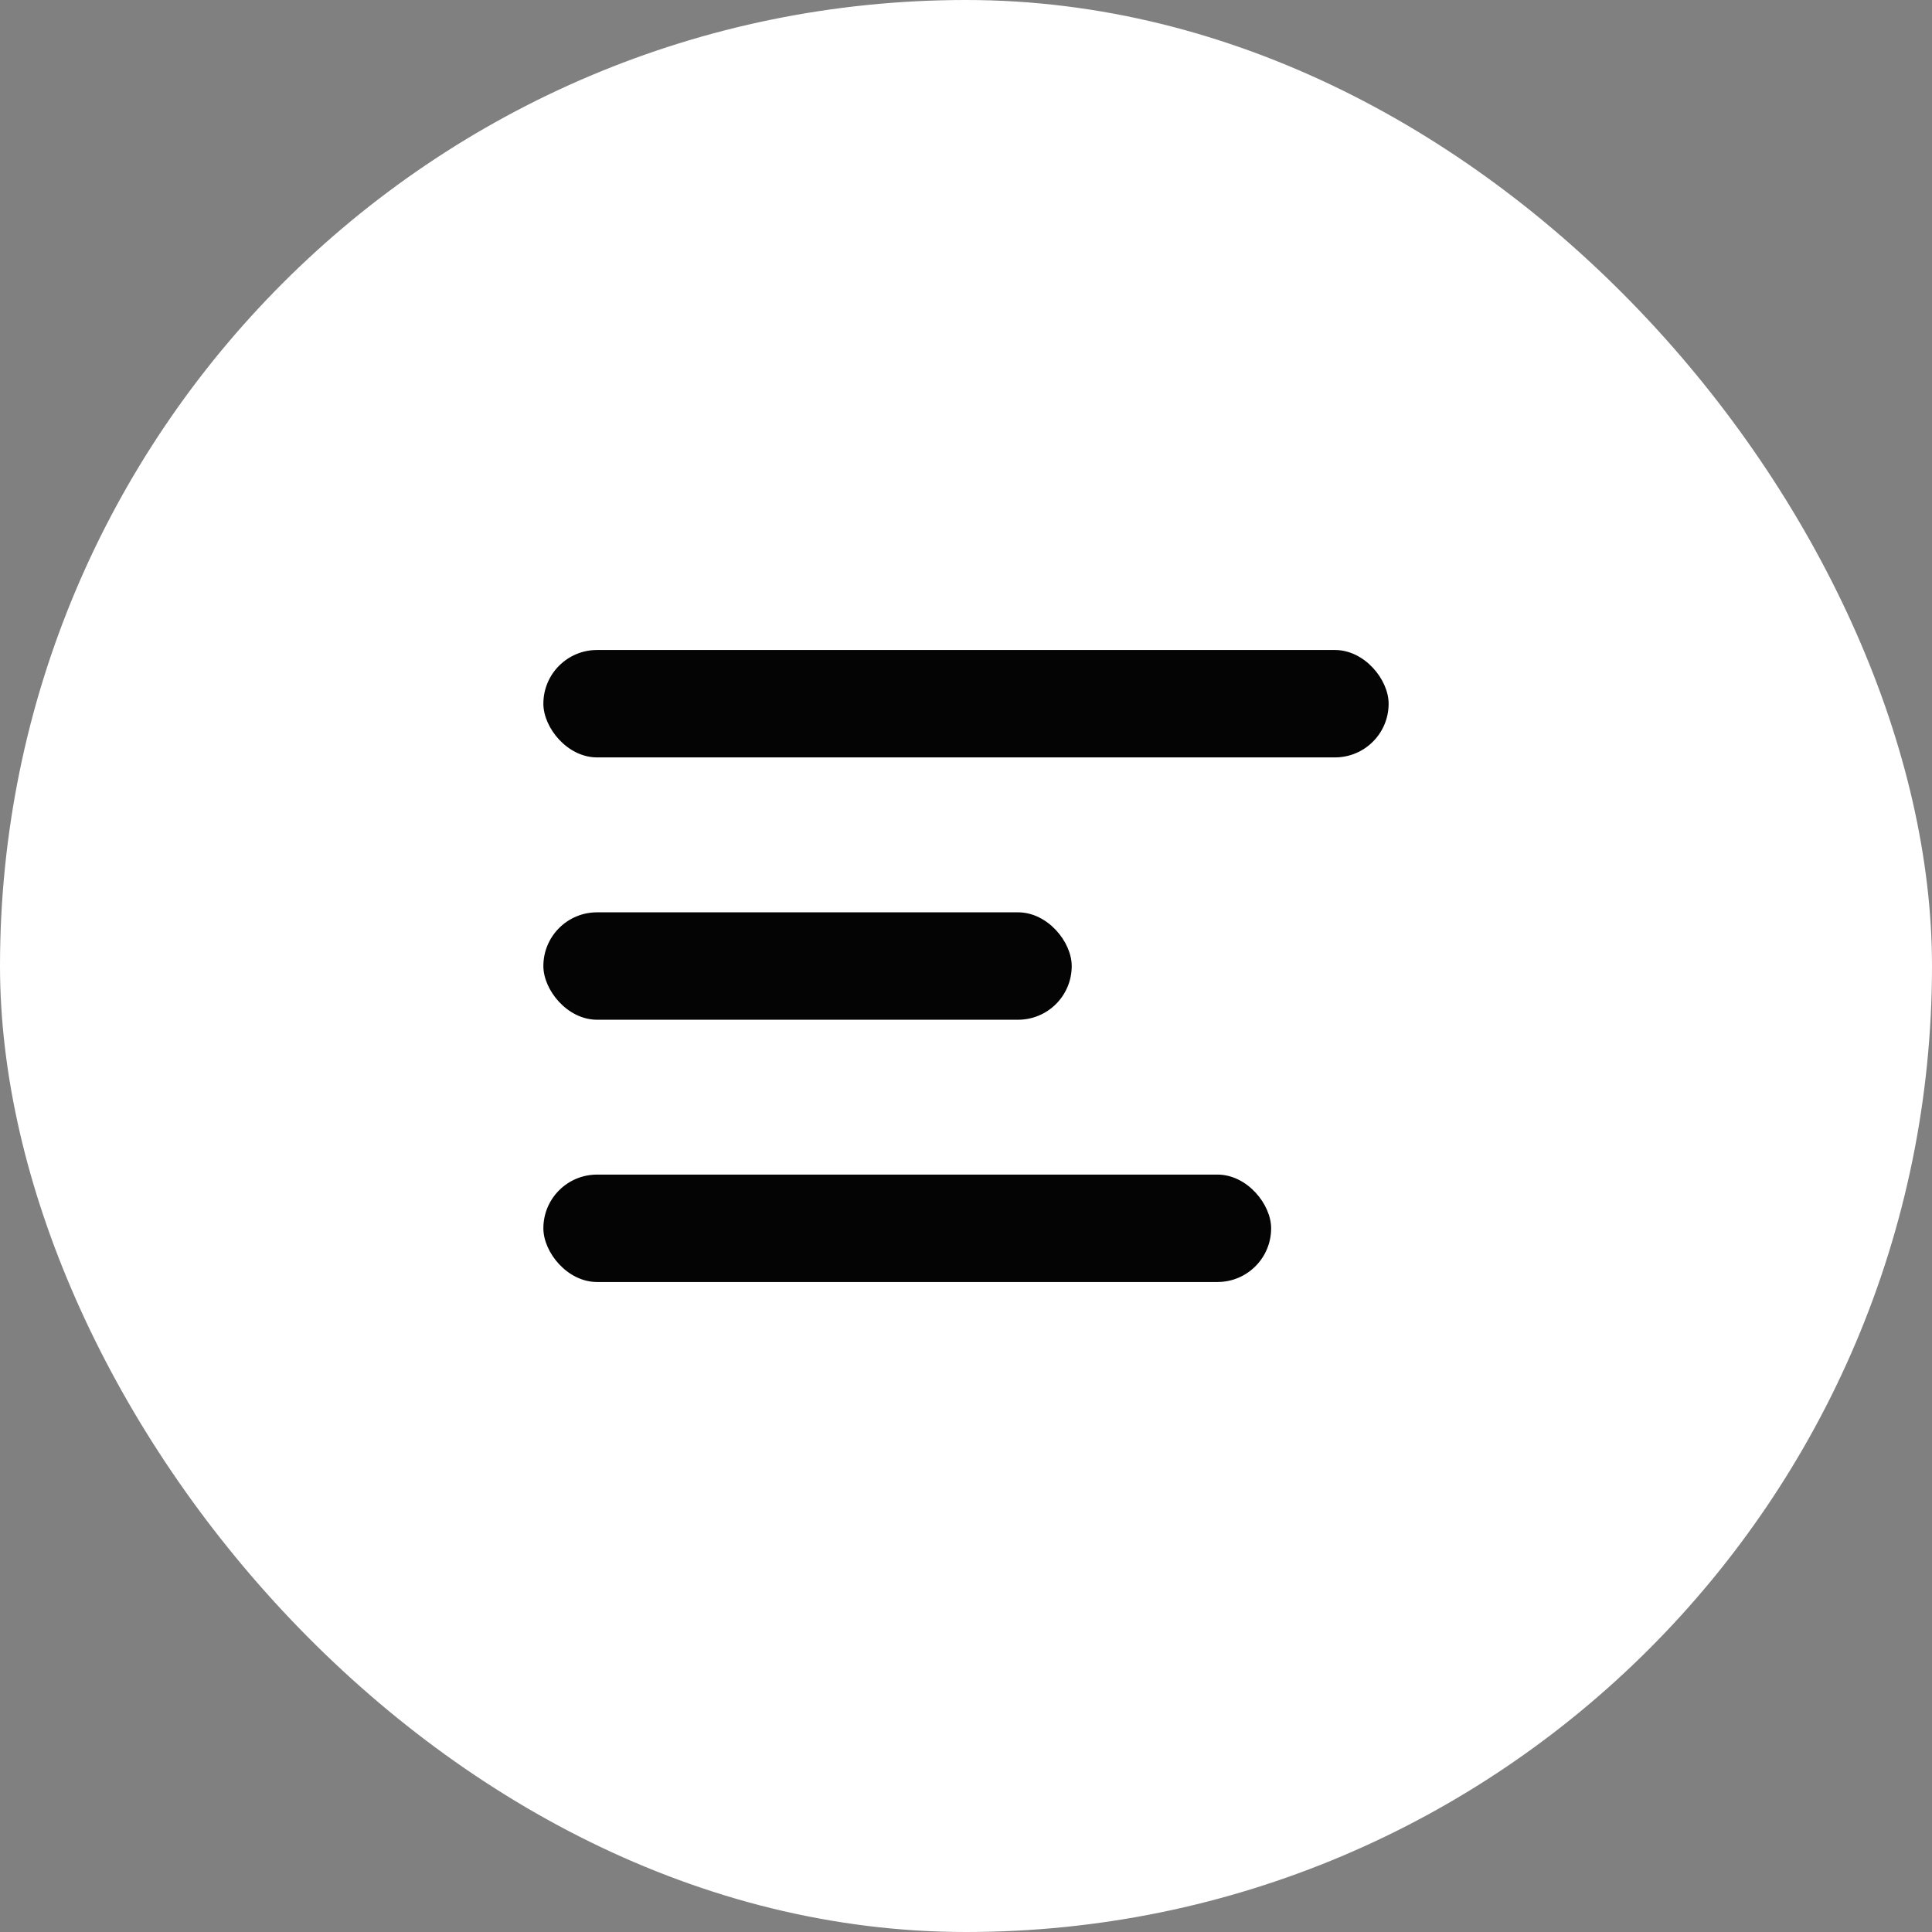
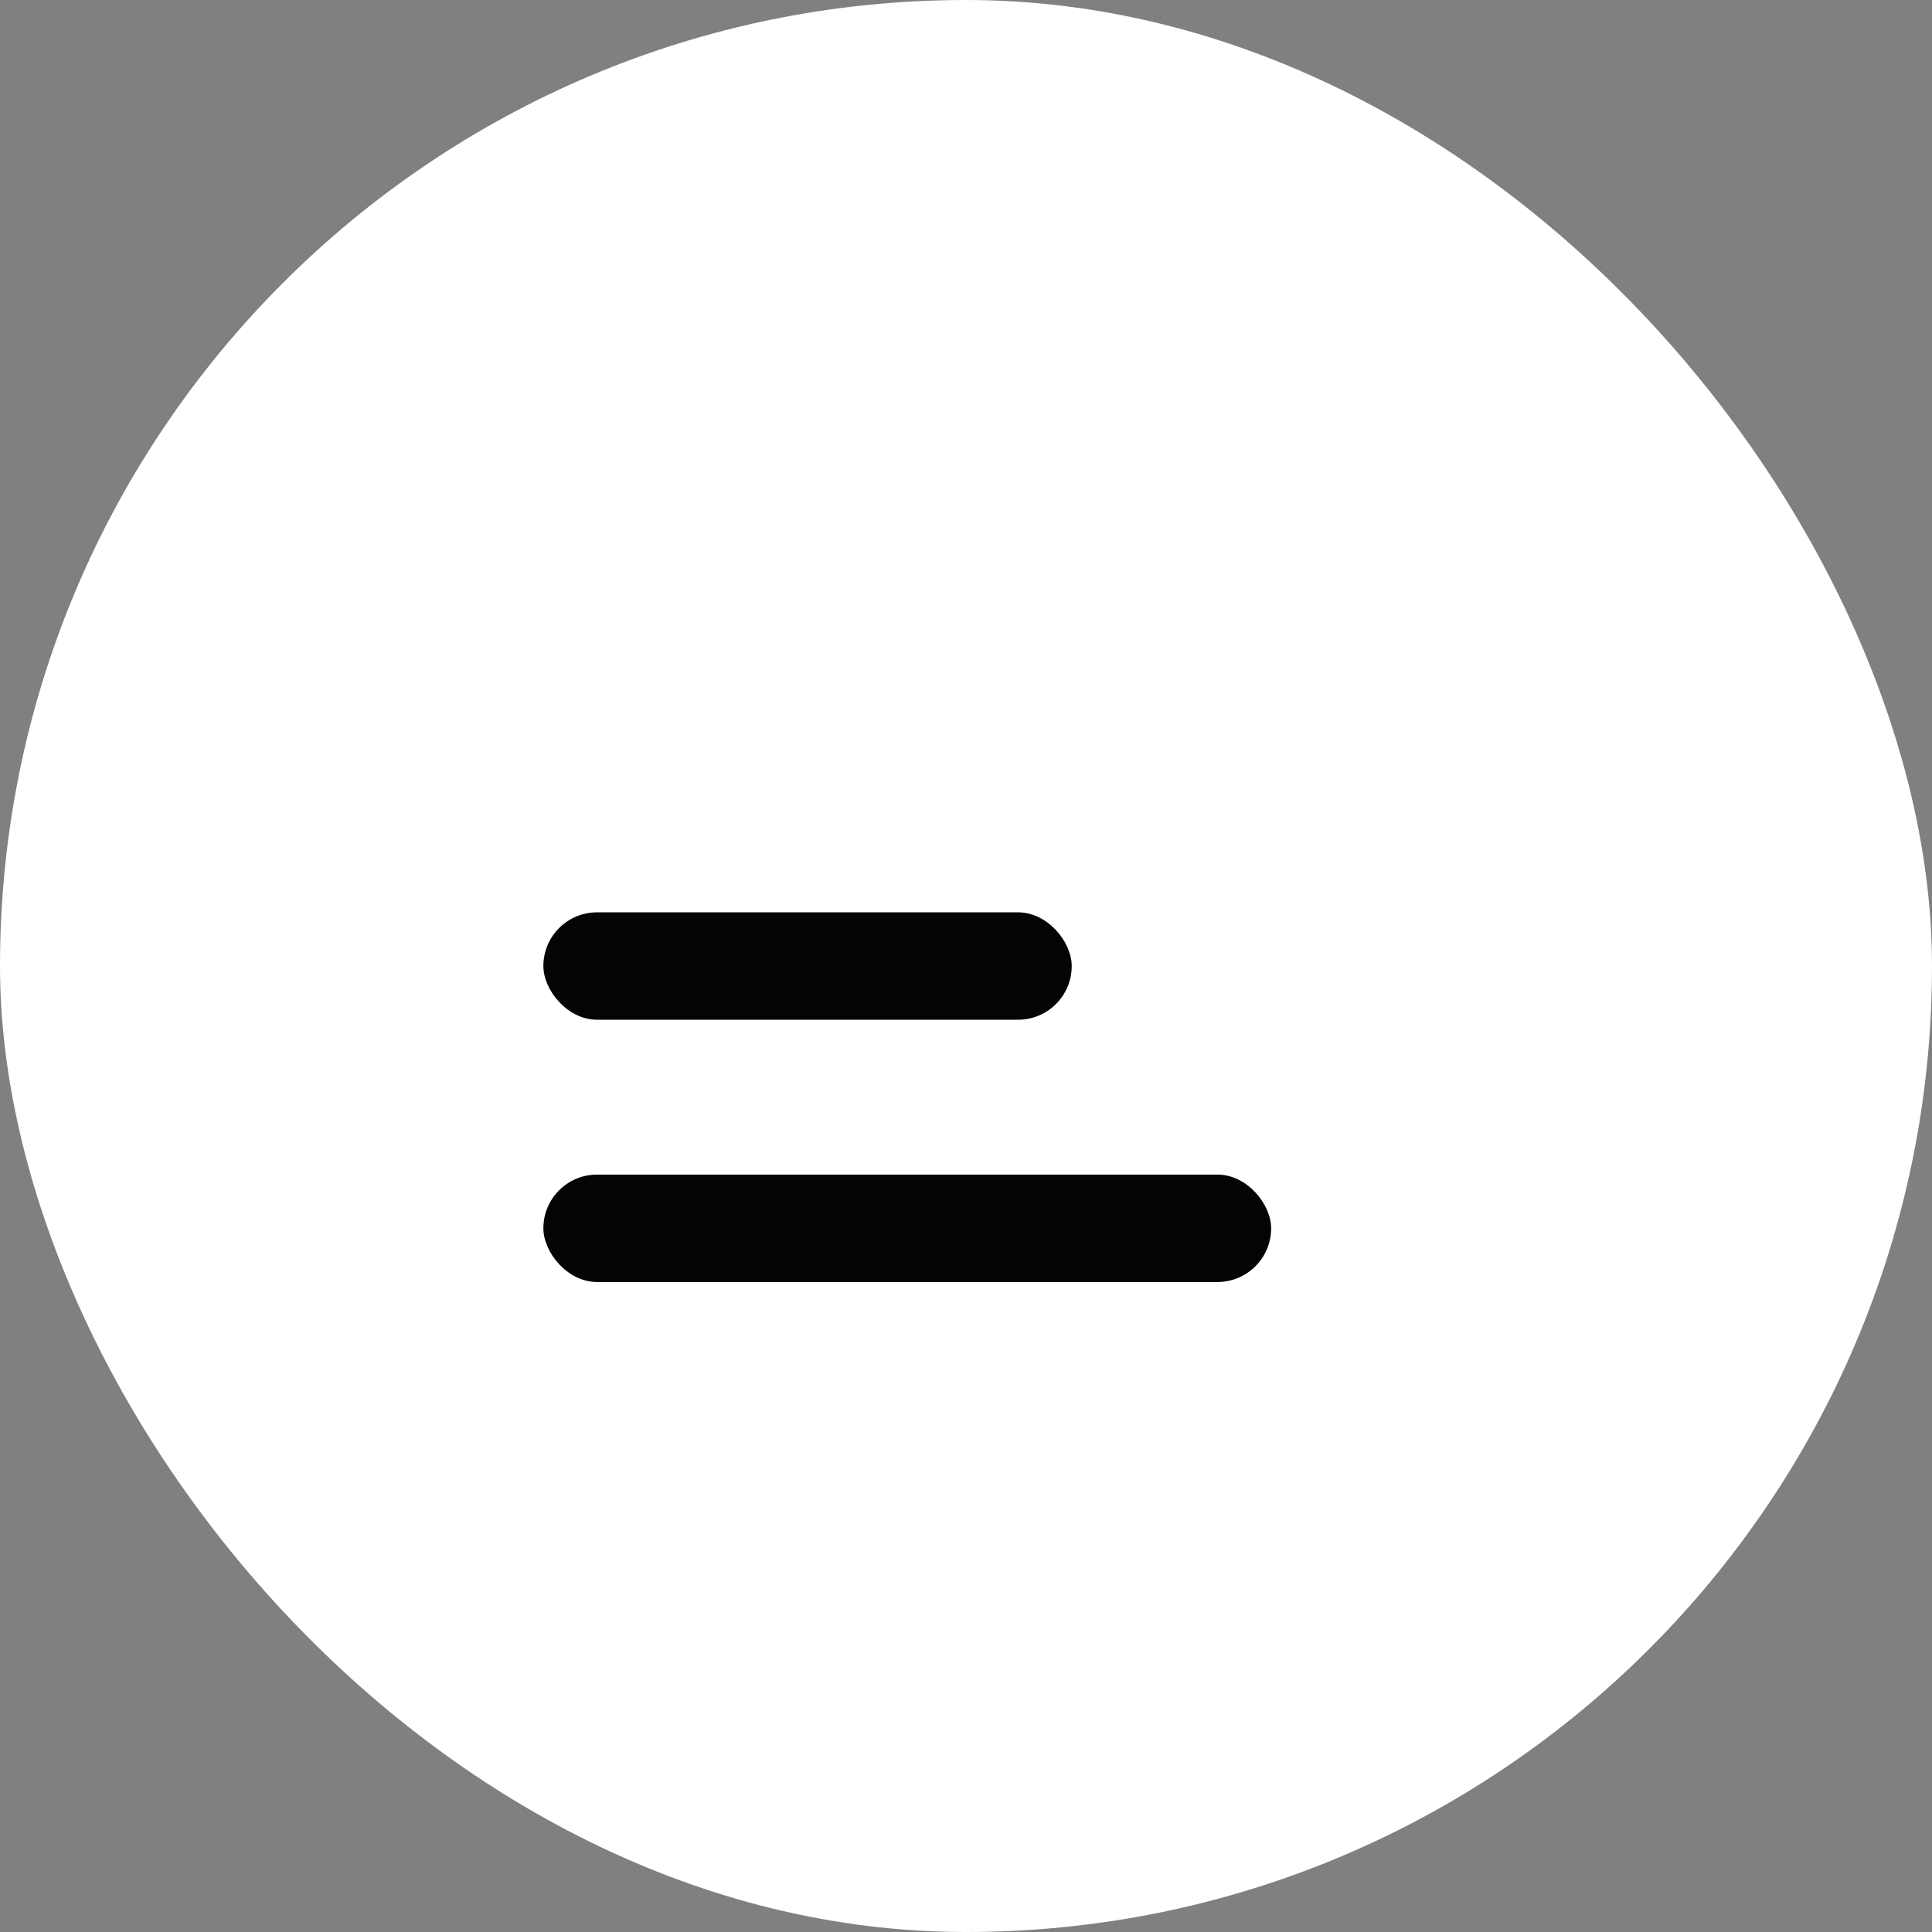
<svg xmlns="http://www.w3.org/2000/svg" width="32" height="32" viewBox="0 0 32 32" fill="none">
  <rect x="0" y="0" width="32" height="32" fill="#808080" stroke="none" />
  <rect width="32" height="32" rx="16" fill="white" />
-   <rect x="9" y="10.766" width="14" height="1.779" rx="0.889" fill="#040404" />
  <rect x="9" y="15.111" width="8.751" height="1.779" rx="0.889" fill="#040404" />
  <rect x="9" y="19.455" width="12.054" height="1.779" rx="0.889" fill="#040404" />
</svg>